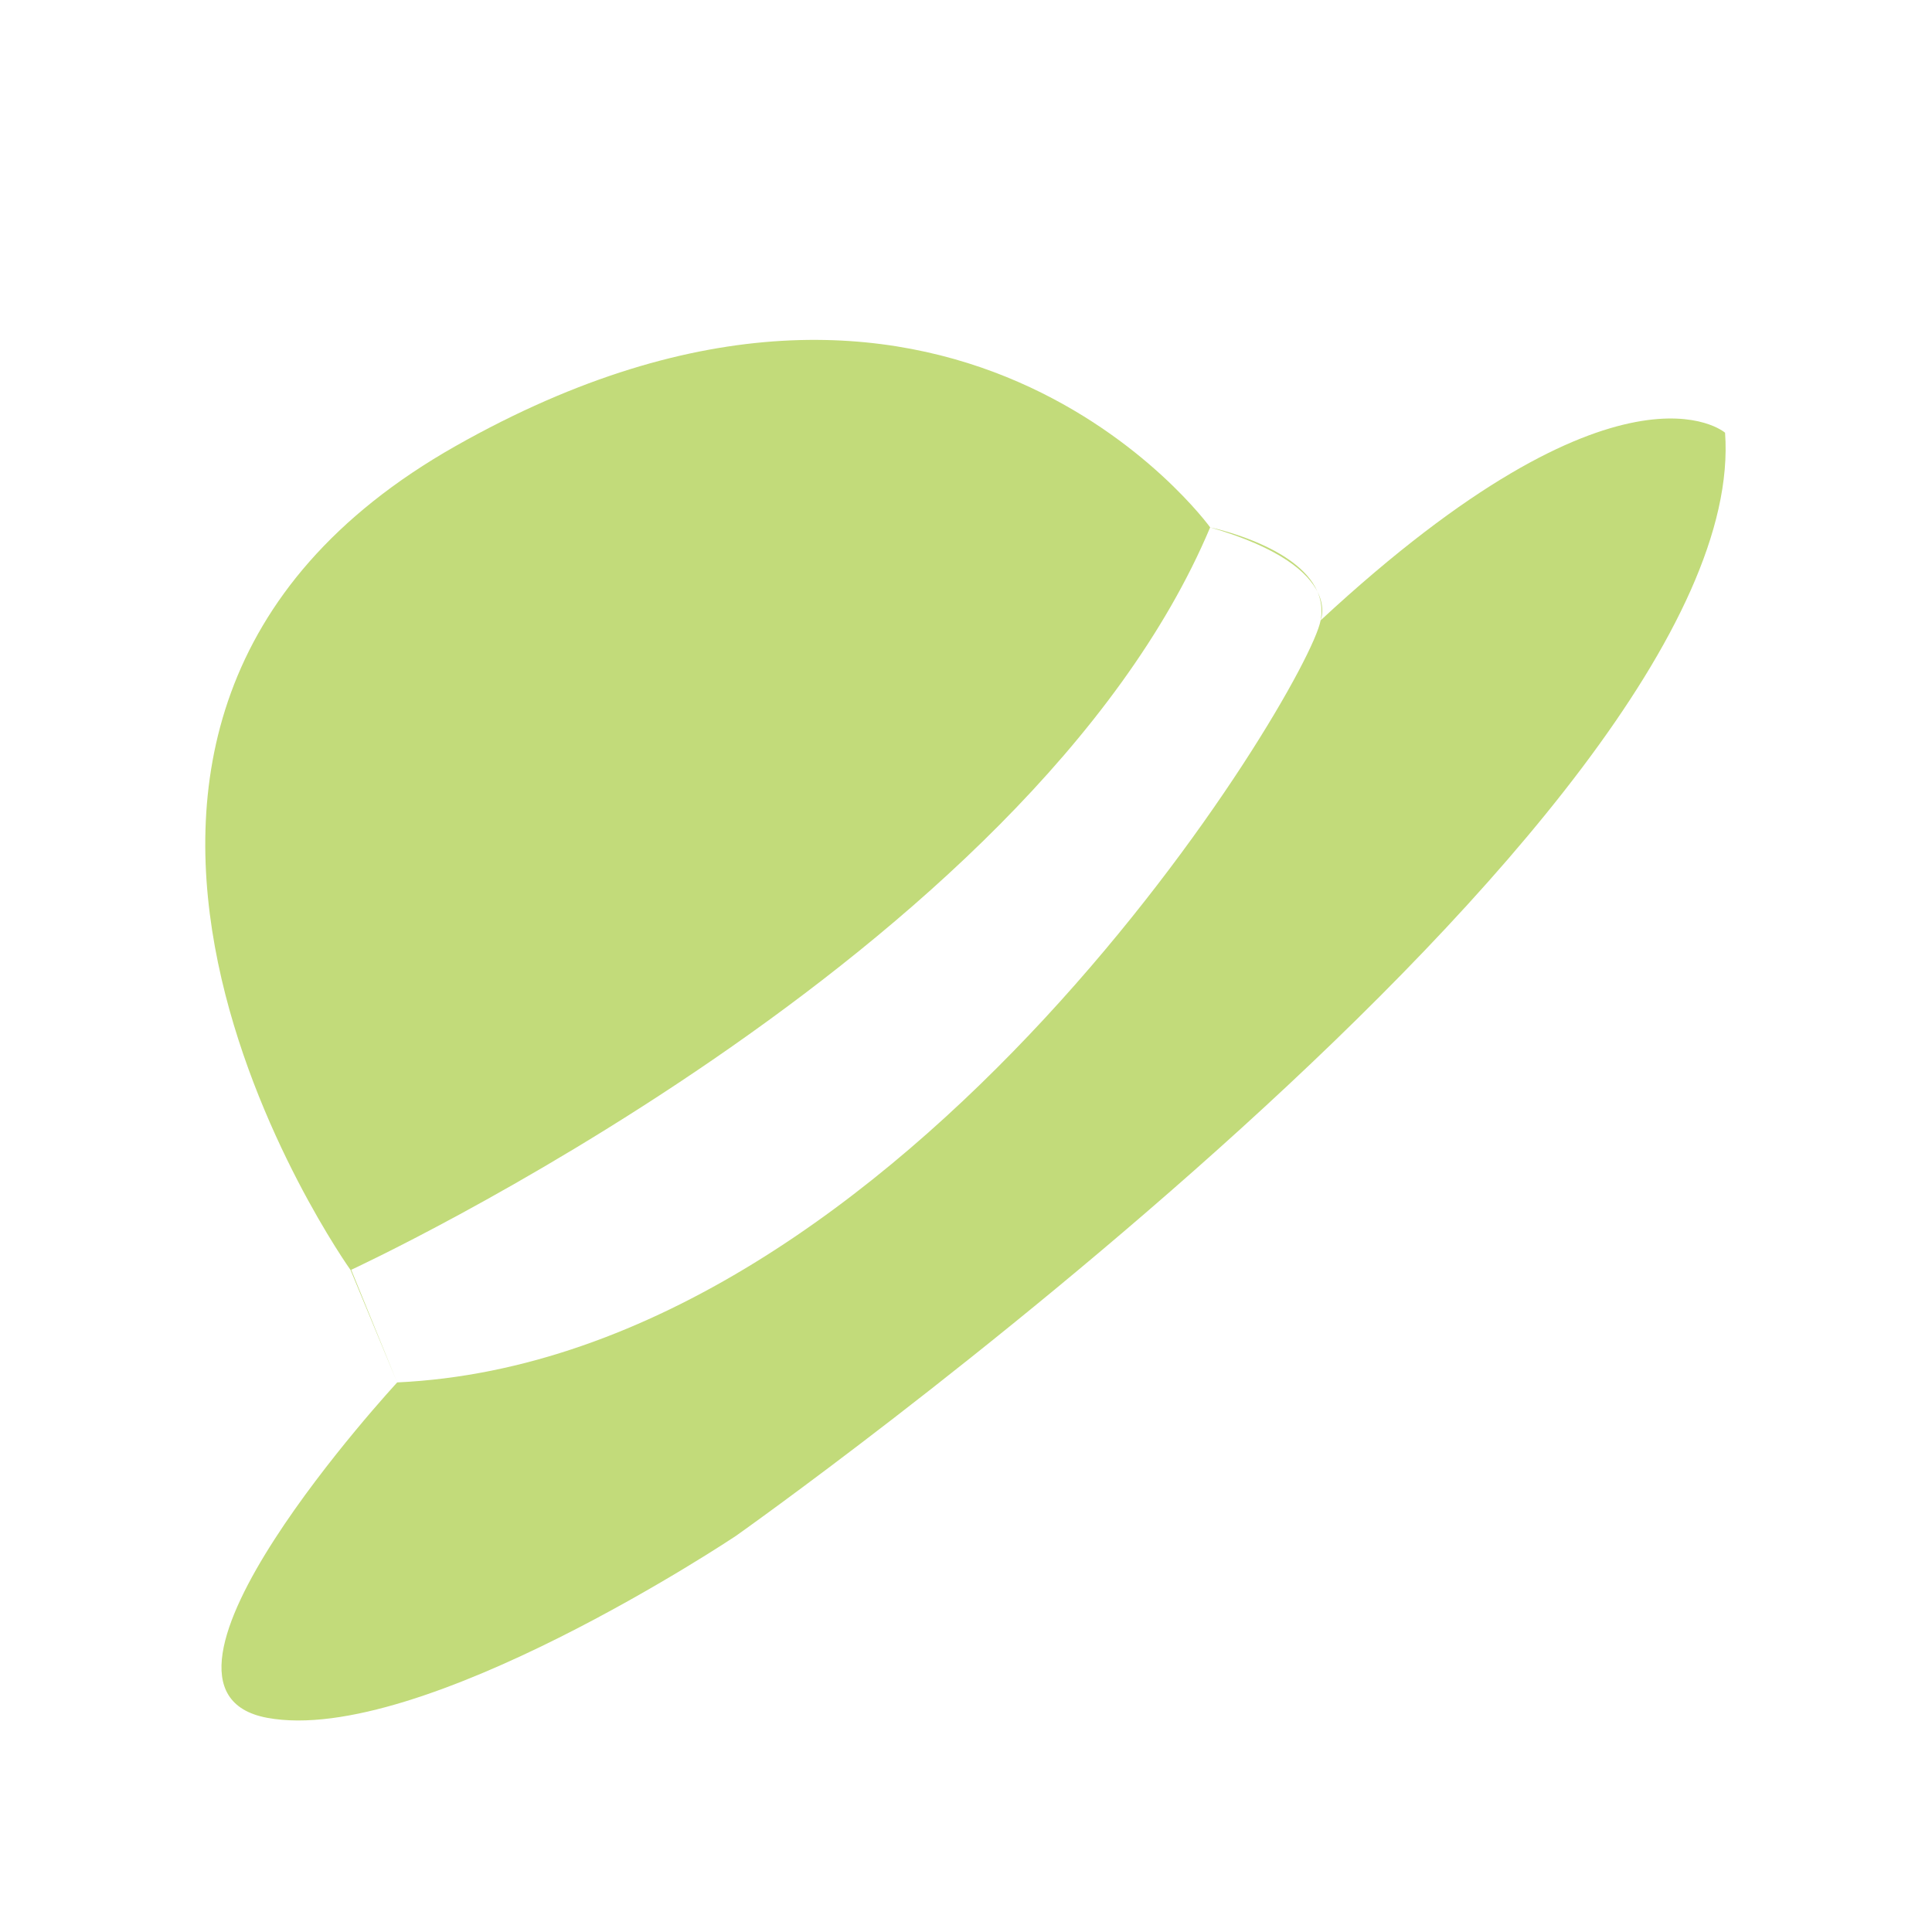
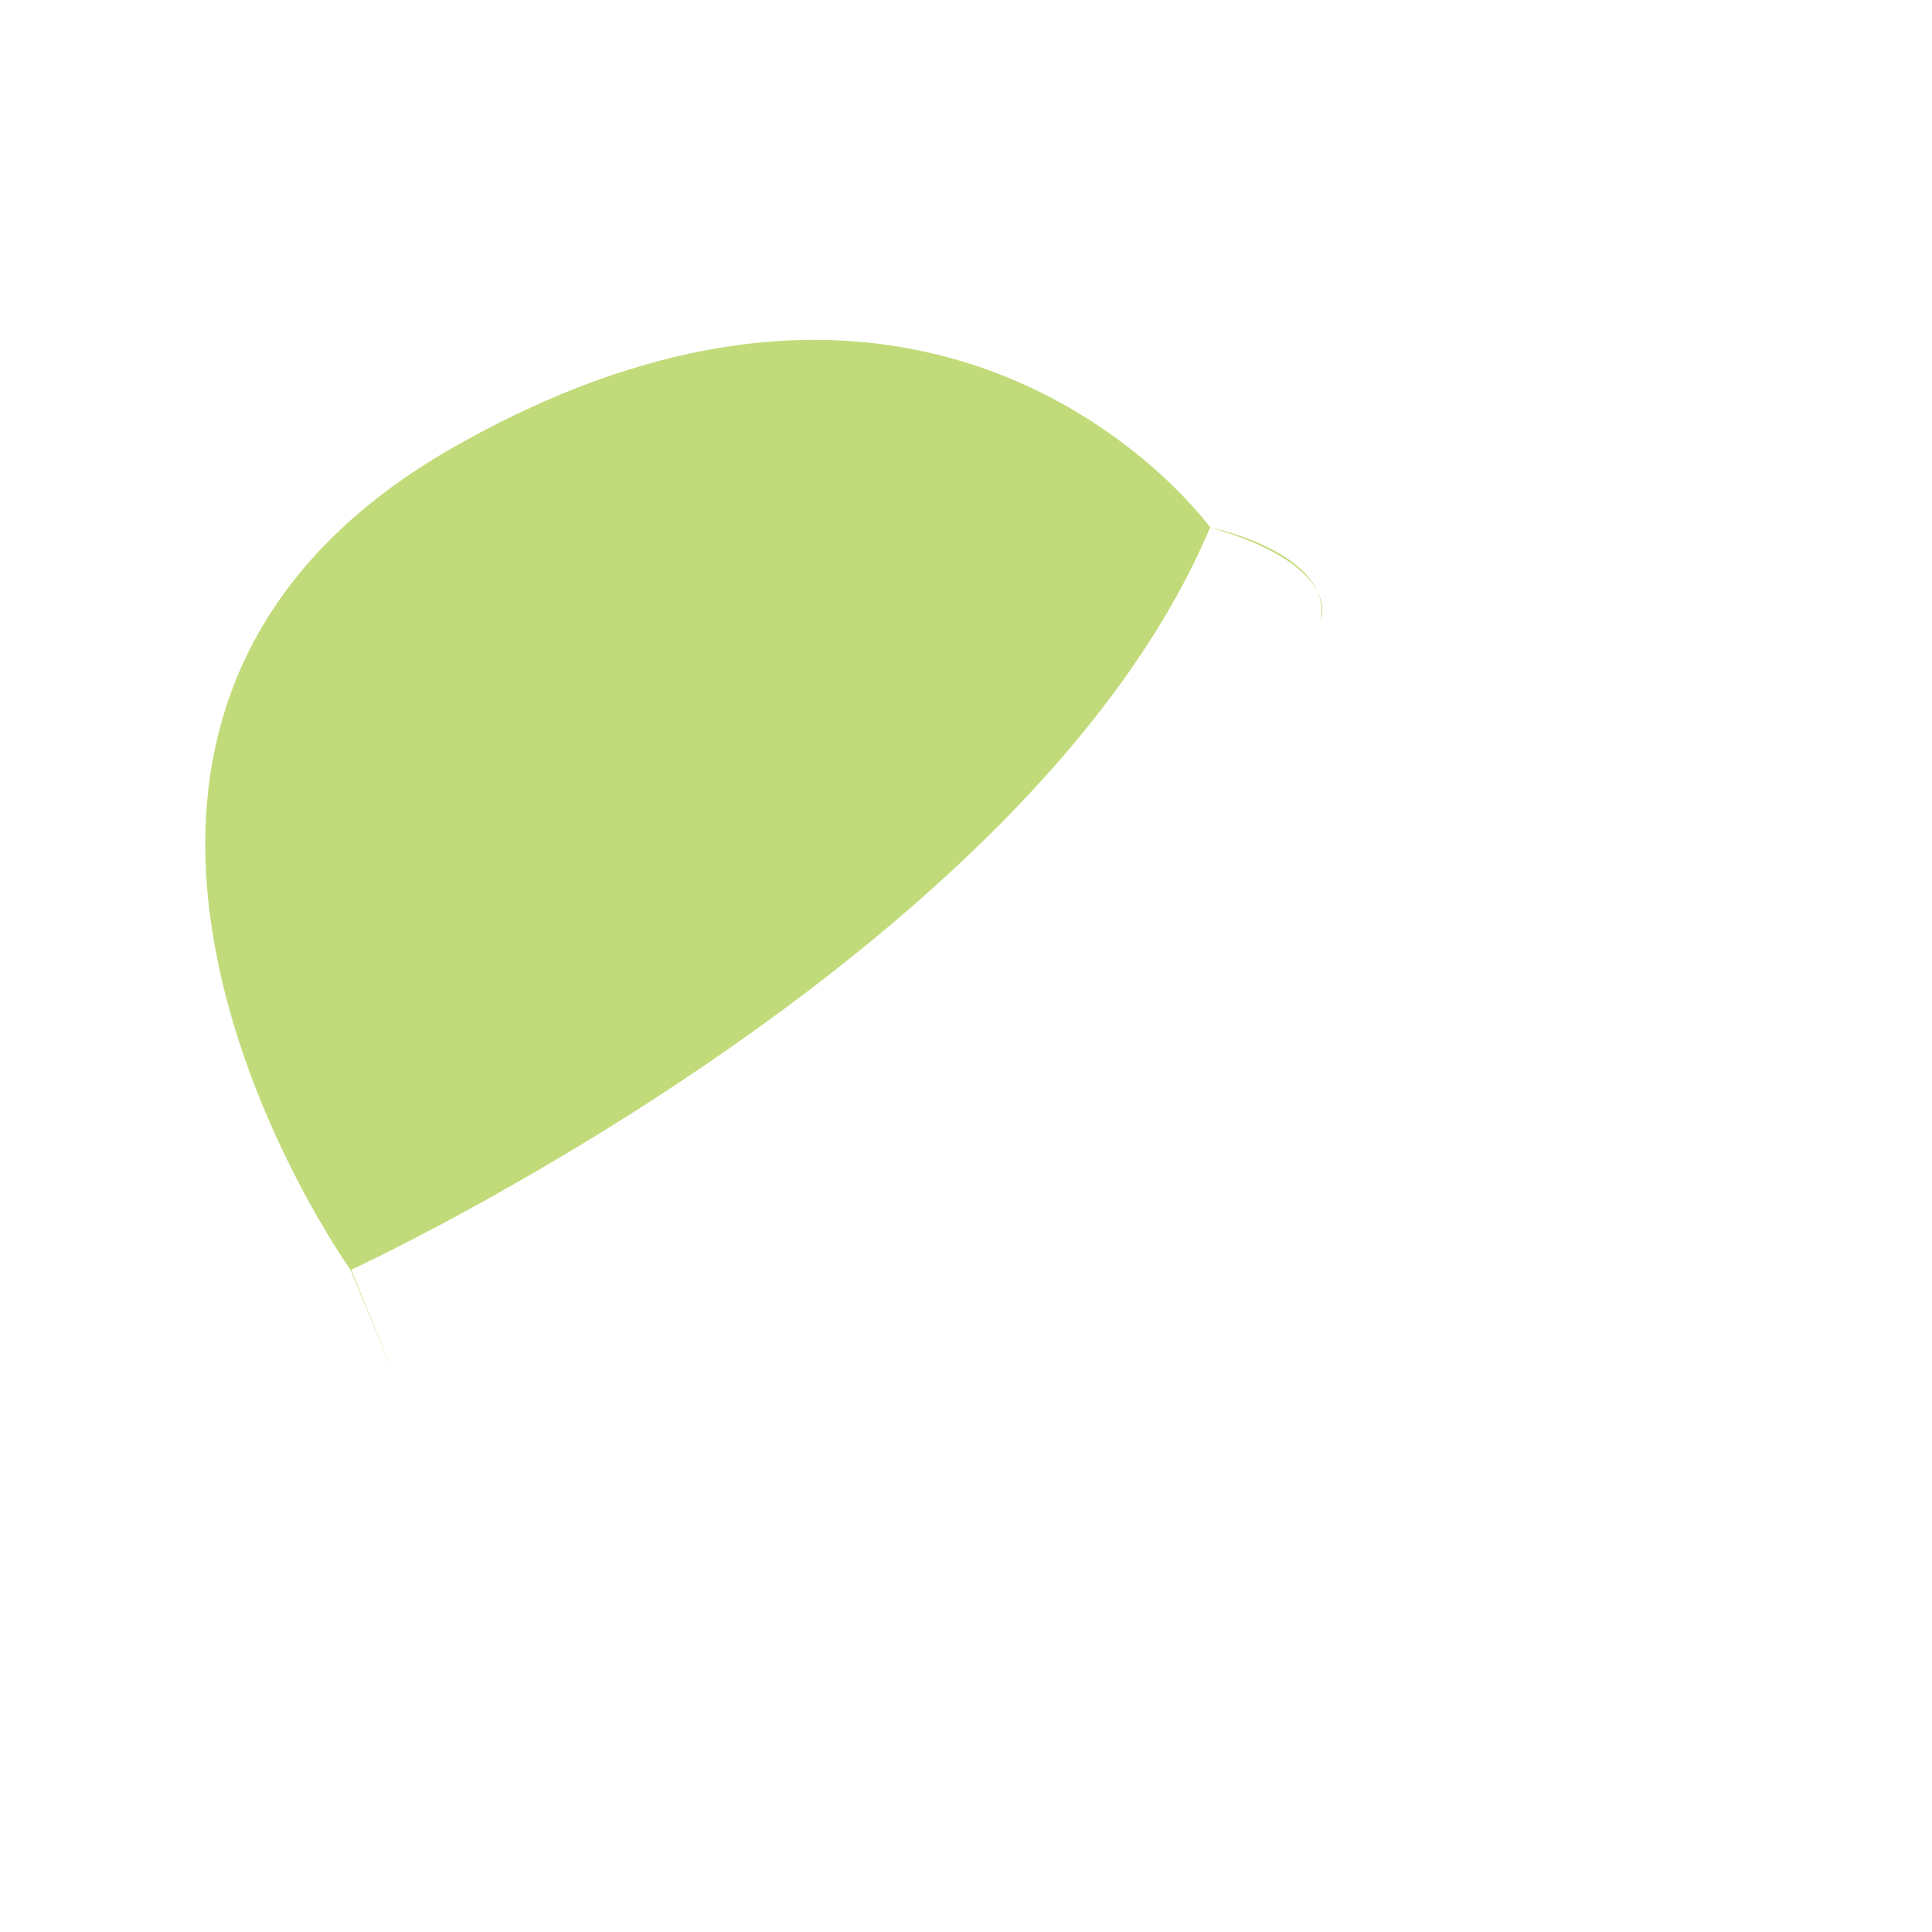
<svg xmlns="http://www.w3.org/2000/svg" id="Calque_1" data-name="Calque 1" viewBox="0 0 1080 1080">
  <defs>
    <style>.cls-1{fill:#c2db7a;}</style>
  </defs>
  <title>chapeau</title>
  <path class="cls-1" d="M676.49,294.8S530.84,93.14,254.78,249.29,196,710,196,710L222,772.77l-25.67-62.95S575.49,534.91,676.49,294.8Z" />
  <path class="cls-1" d="M738.23,346.78s2.93-6.65-1.74-16A27.42,27.42,0,0,1,738.23,346.78Z" />
-   <path class="cls-1" d="M964.32,241.89S906.21,191,738.23,346.78c-6.82,37.88-231.83,412.76-516.19,426,0,0-158.63,171.44-72.74,187.48s262-101.63,262-101.63S980,456.91,964.32,241.89Z" />
  <path class="cls-1" d="M736.49,330.81c-11.1-25.95-60-36-60-36C716.26,306.37,731.21,320.29,736.49,330.81Z" />
</svg>